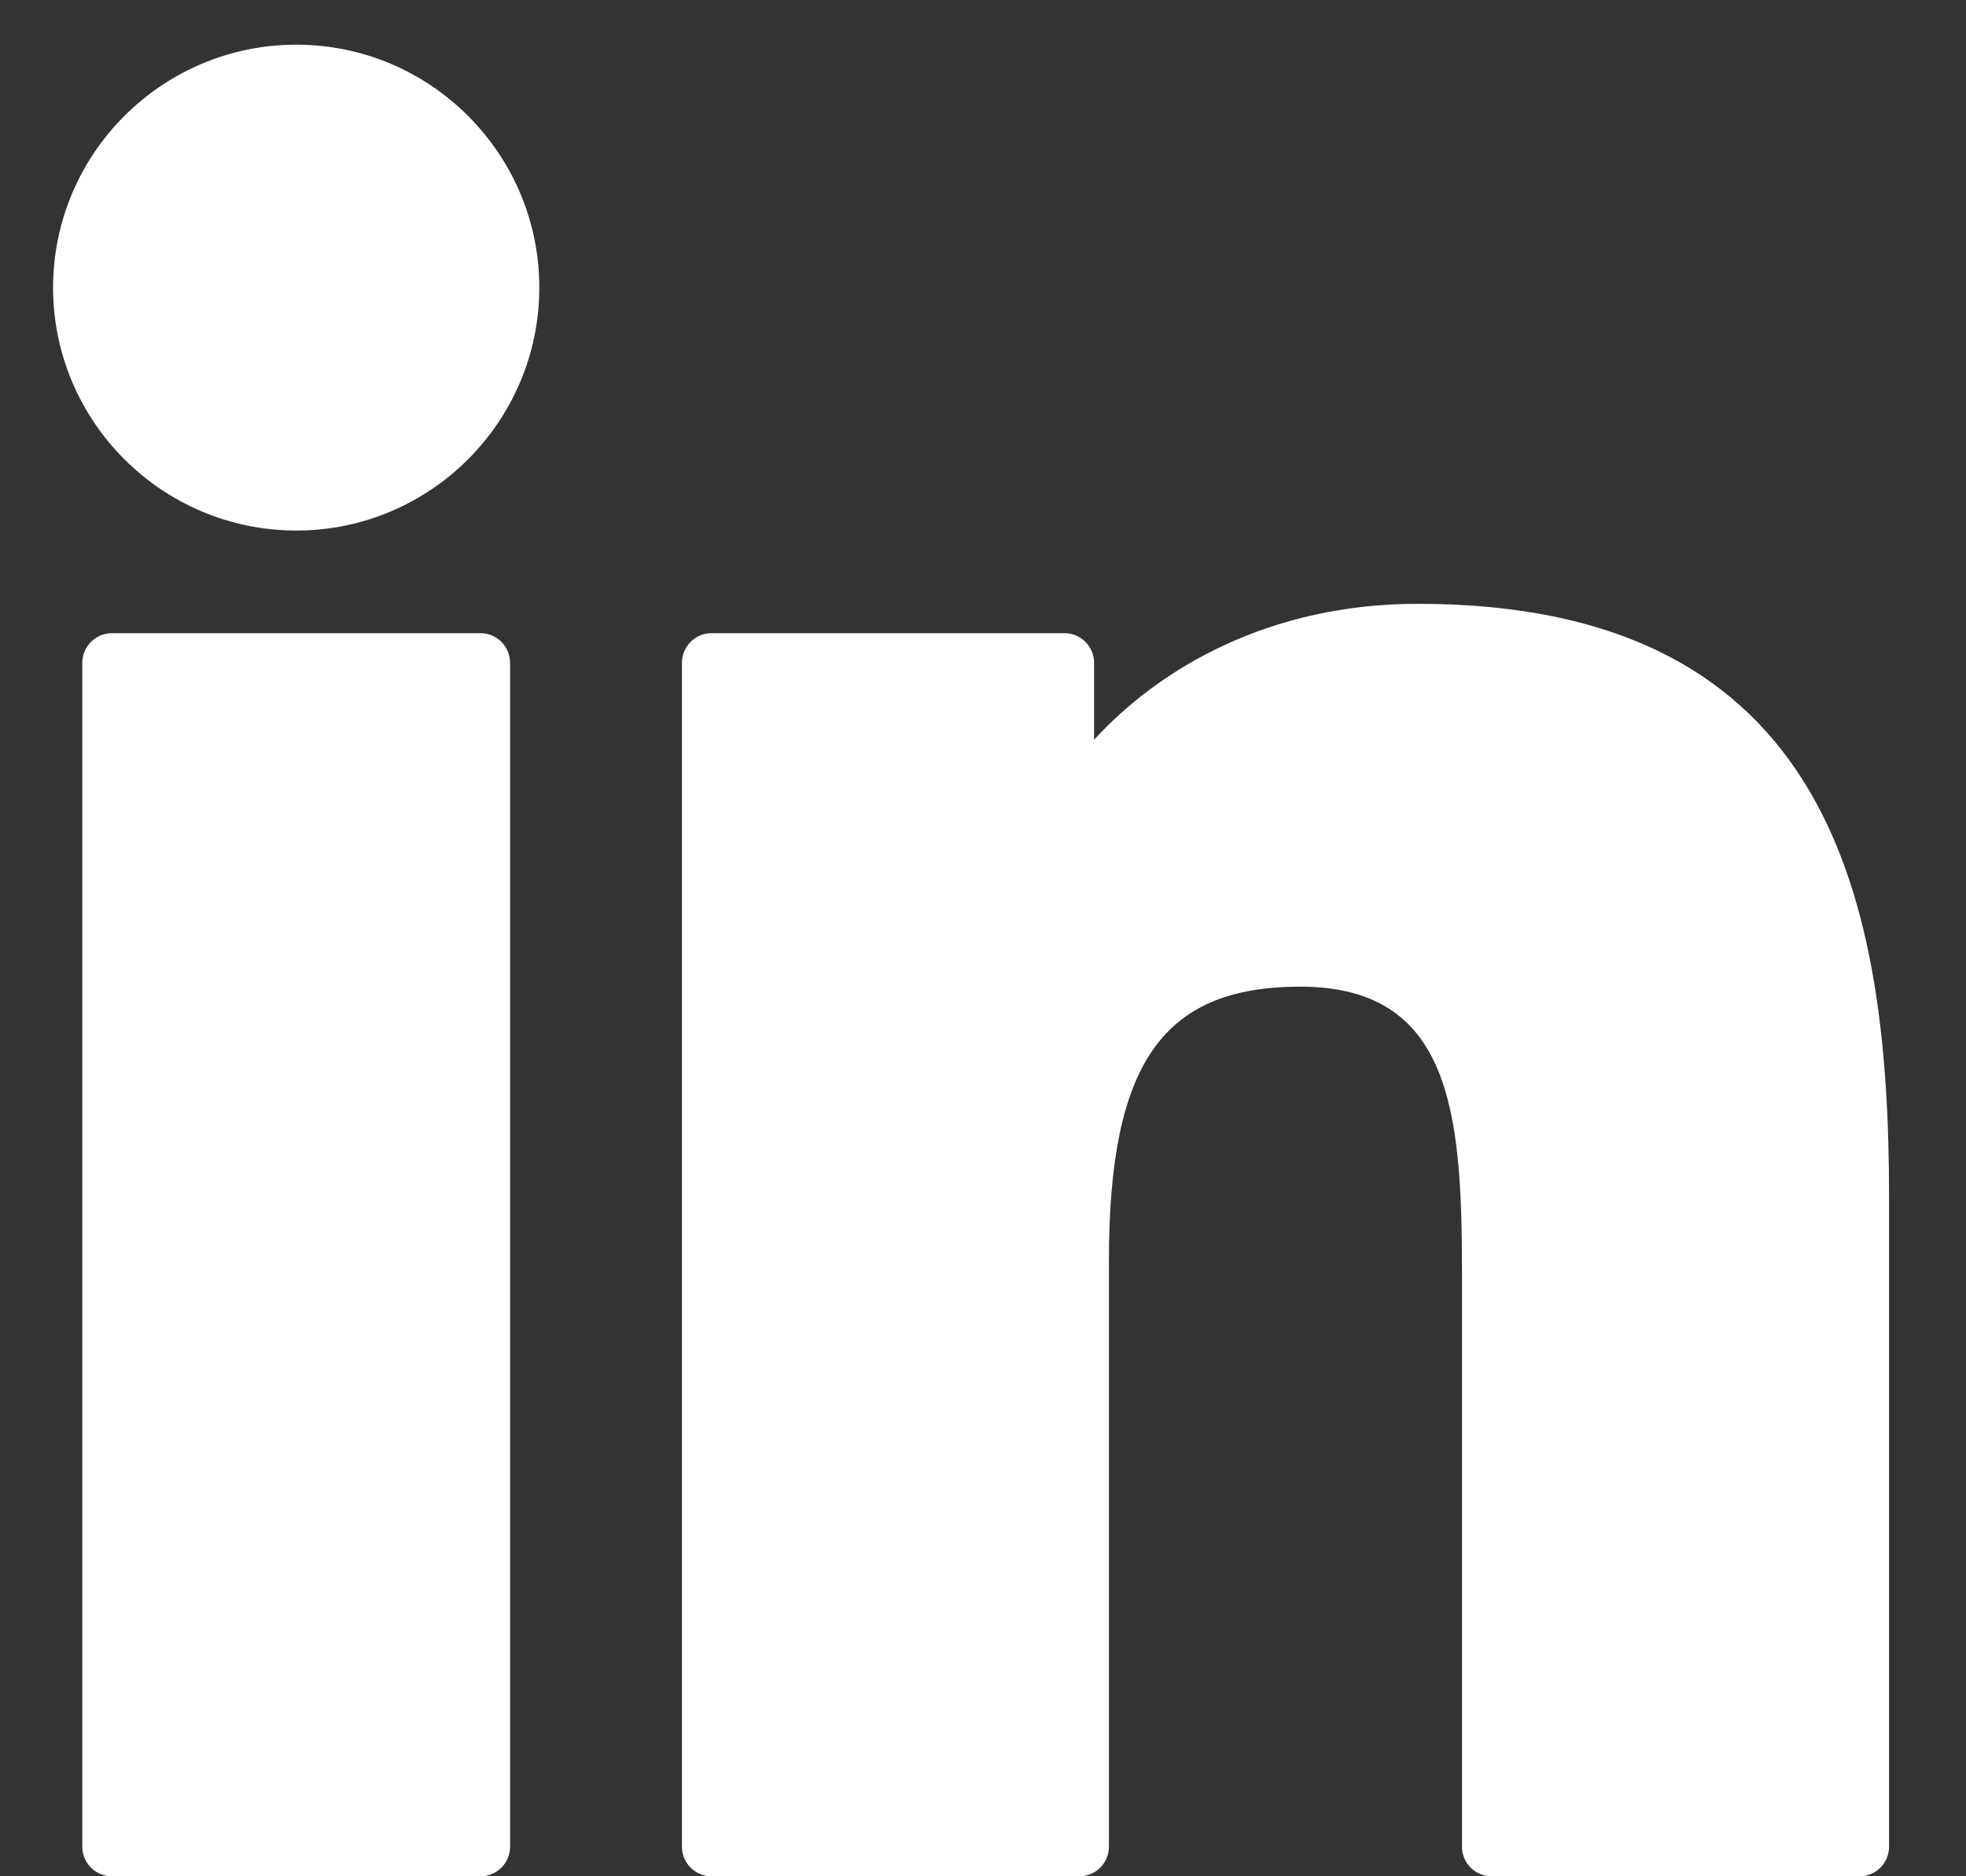
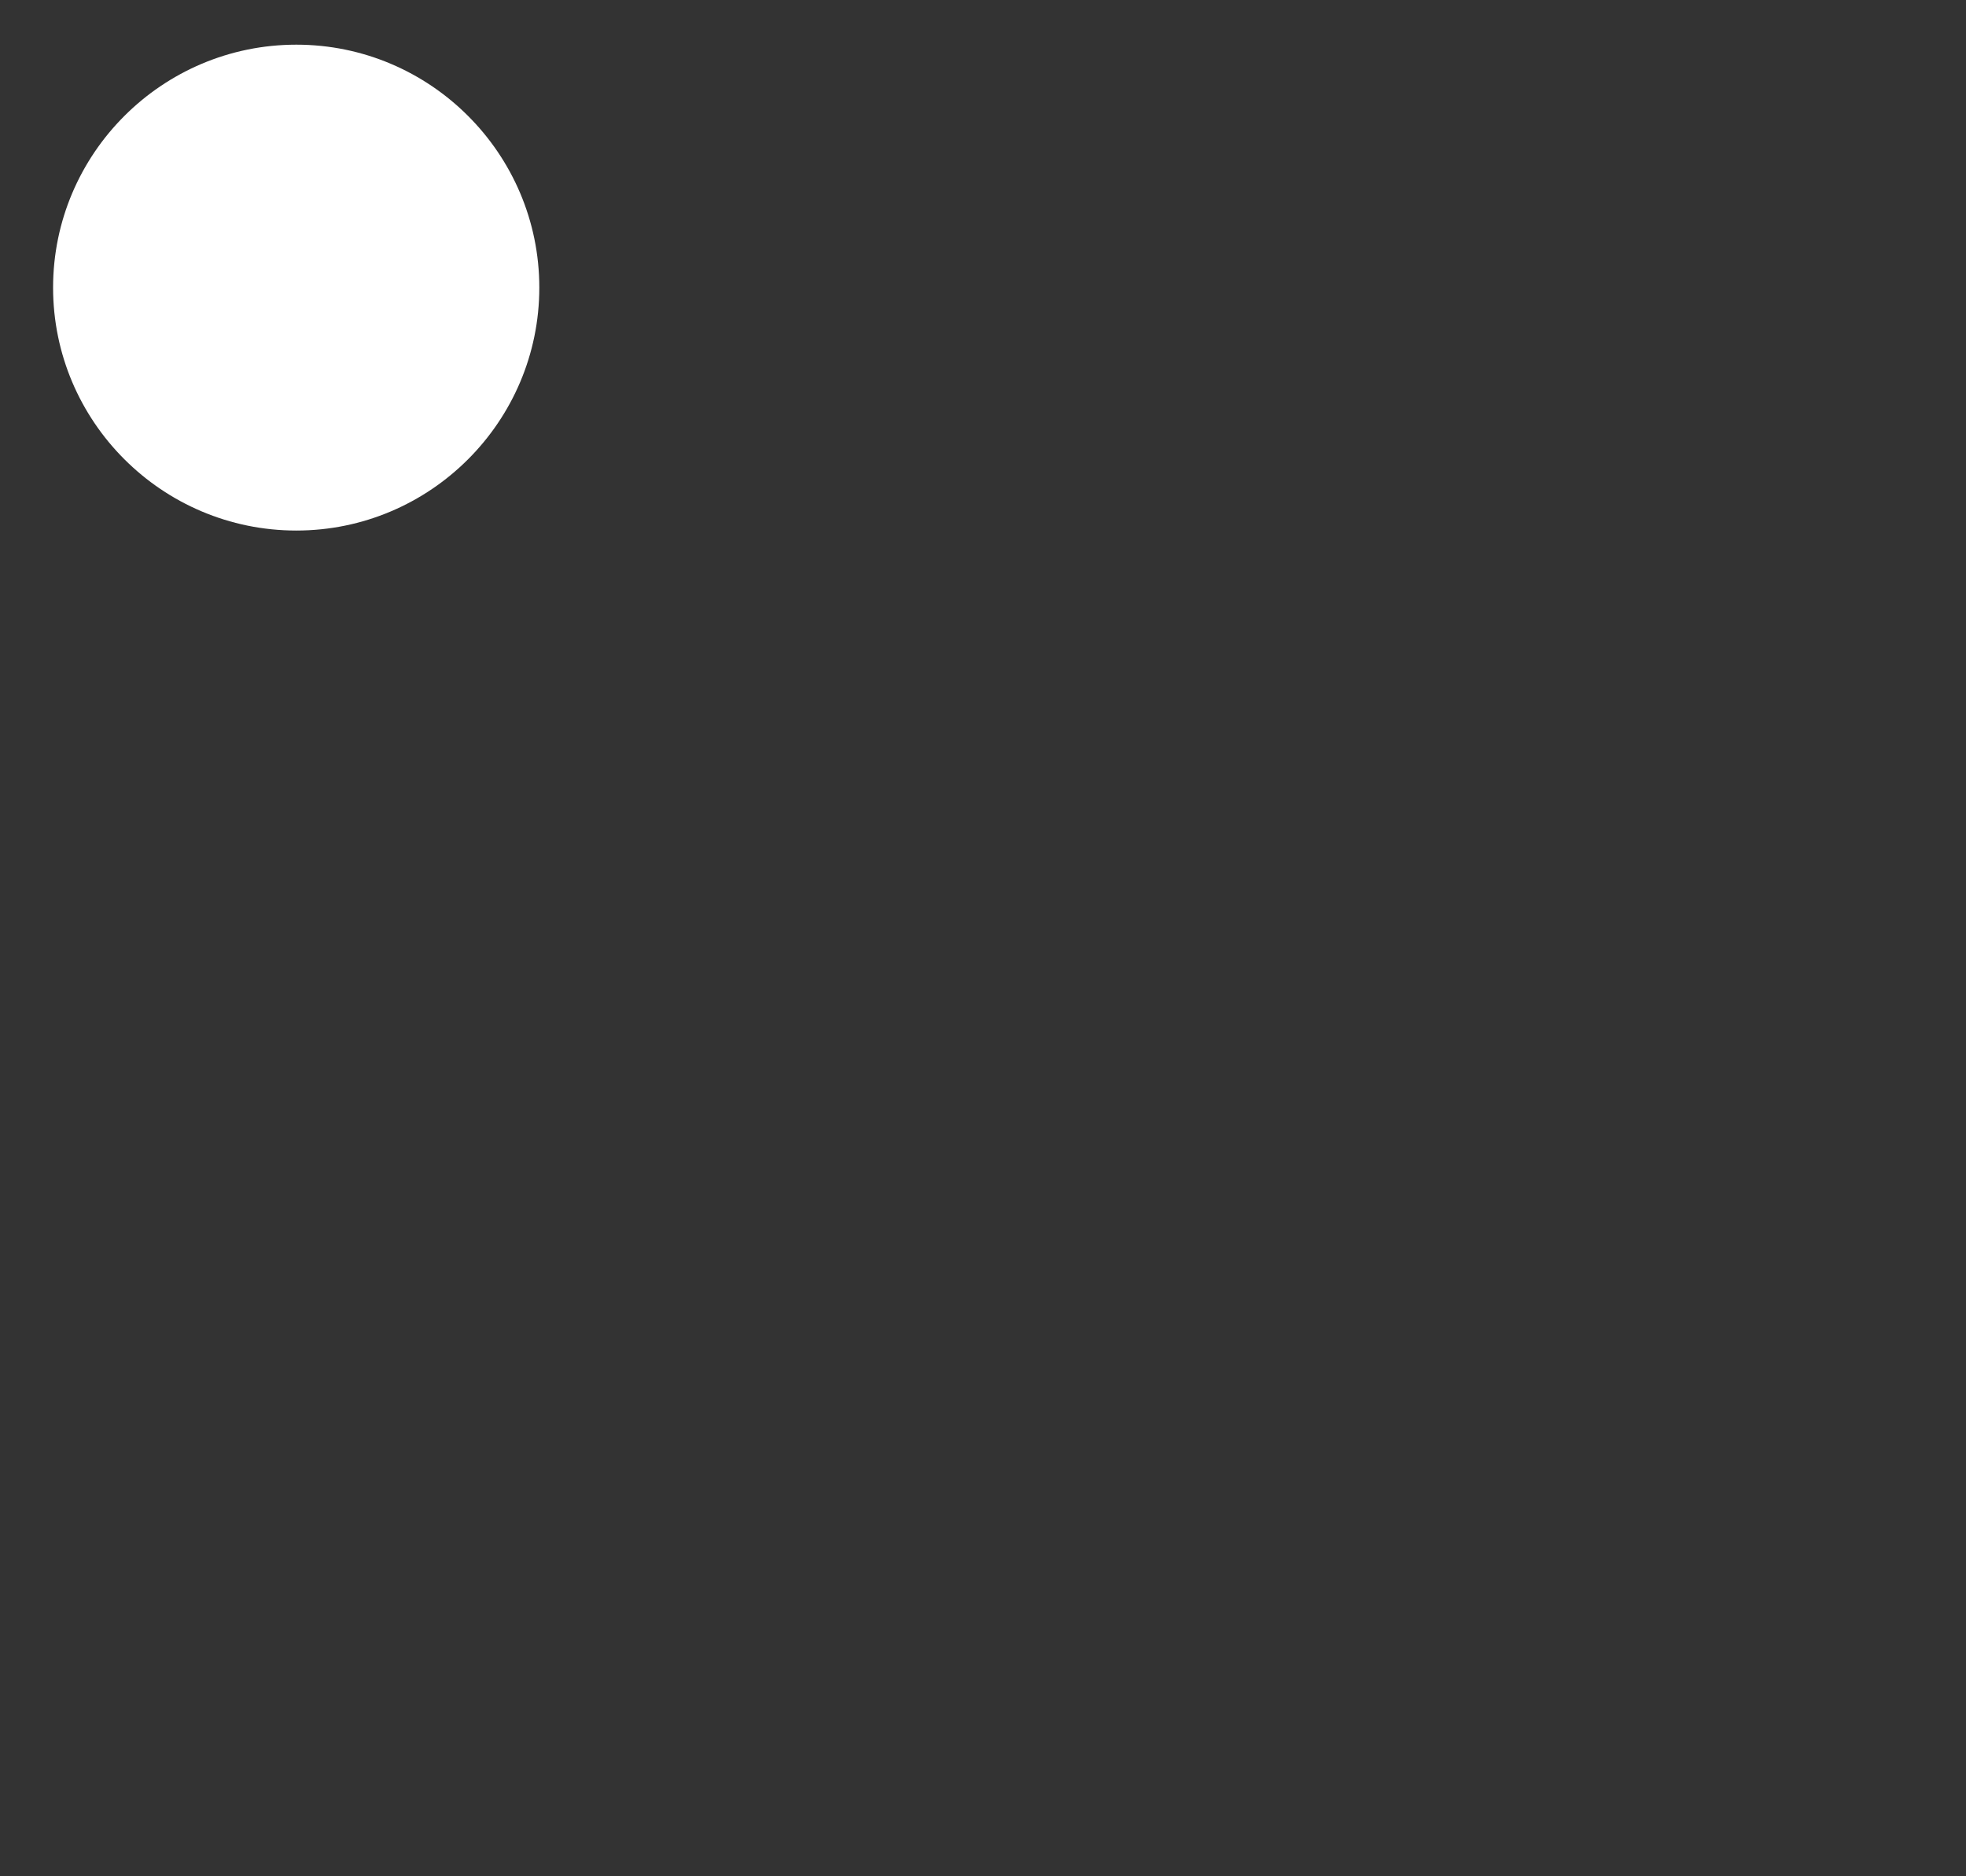
<svg xmlns="http://www.w3.org/2000/svg" width="22" height="21" viewBox="0 0 22 21" fill="none">
  <rect x="0" y="0" width="22" height="21" fill="#333333" stroke="none" />
-   <path d="M5.377 7.087H1.252C1.069 7.087 0.921 7.236 0.921 7.419V20.669C0.921 20.852 1.069 21 1.252 21H5.377C5.56 21 5.708 20.852 5.708 20.669V7.419C5.708 7.236 5.56 7.087 5.377 7.087Z" fill="white" />
  <path d="M3.316 0.5C1.815 0.5 0.594 1.72 0.594 3.219C0.594 4.718 1.815 5.938 3.316 5.938C4.815 5.938 6.035 4.718 6.035 3.219C6.035 1.72 4.815 0.5 3.316 0.5Z" fill="white" />
-   <path d="M15.867 6.758C14.211 6.758 12.986 7.47 12.243 8.279V7.419C12.243 7.236 12.095 7.087 11.912 7.087H7.962C7.779 7.087 7.631 7.236 7.631 7.419V20.669C7.631 20.852 7.779 21 7.962 21H12.078C12.261 21 12.409 20.852 12.409 20.669V14.113C12.409 11.904 13.009 11.043 14.549 11.043C16.226 11.043 16.36 12.423 16.36 14.227V20.669C16.36 20.852 16.508 21 16.691 21H20.808C20.991 21 21.139 20.852 21.139 20.669V13.401C21.139 10.116 20.513 6.758 15.867 6.758Z" fill="white" />
</svg>